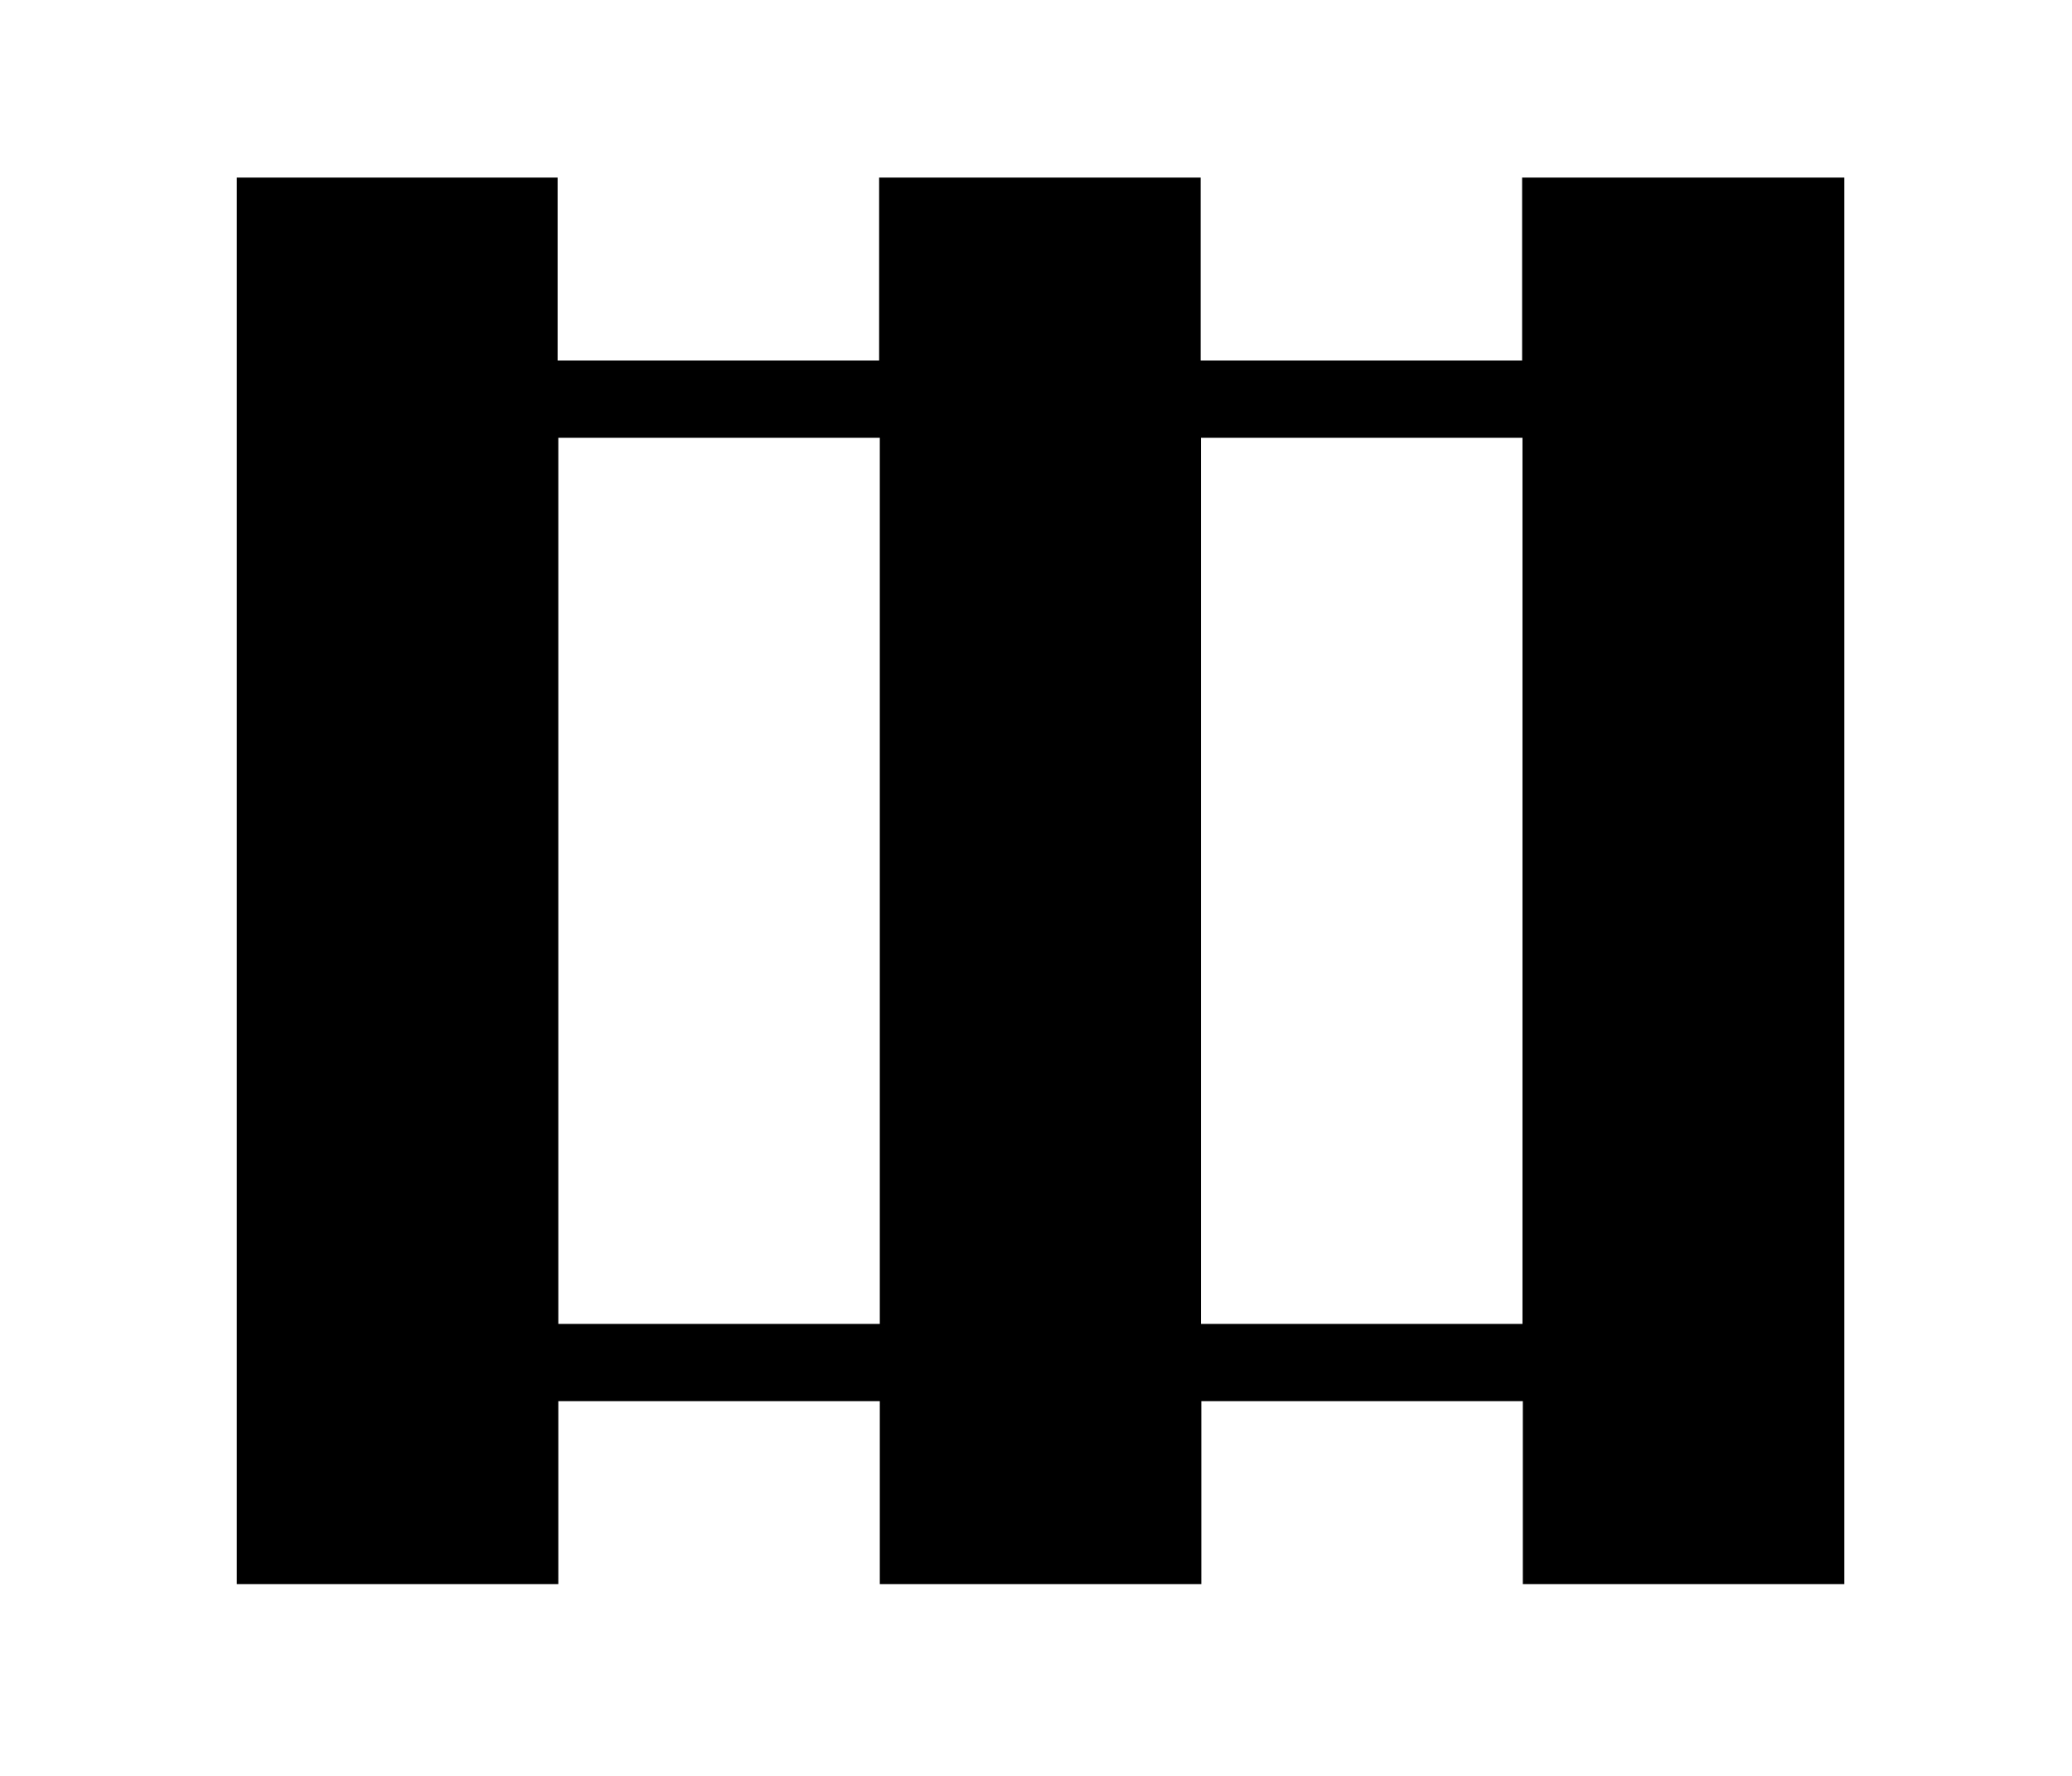
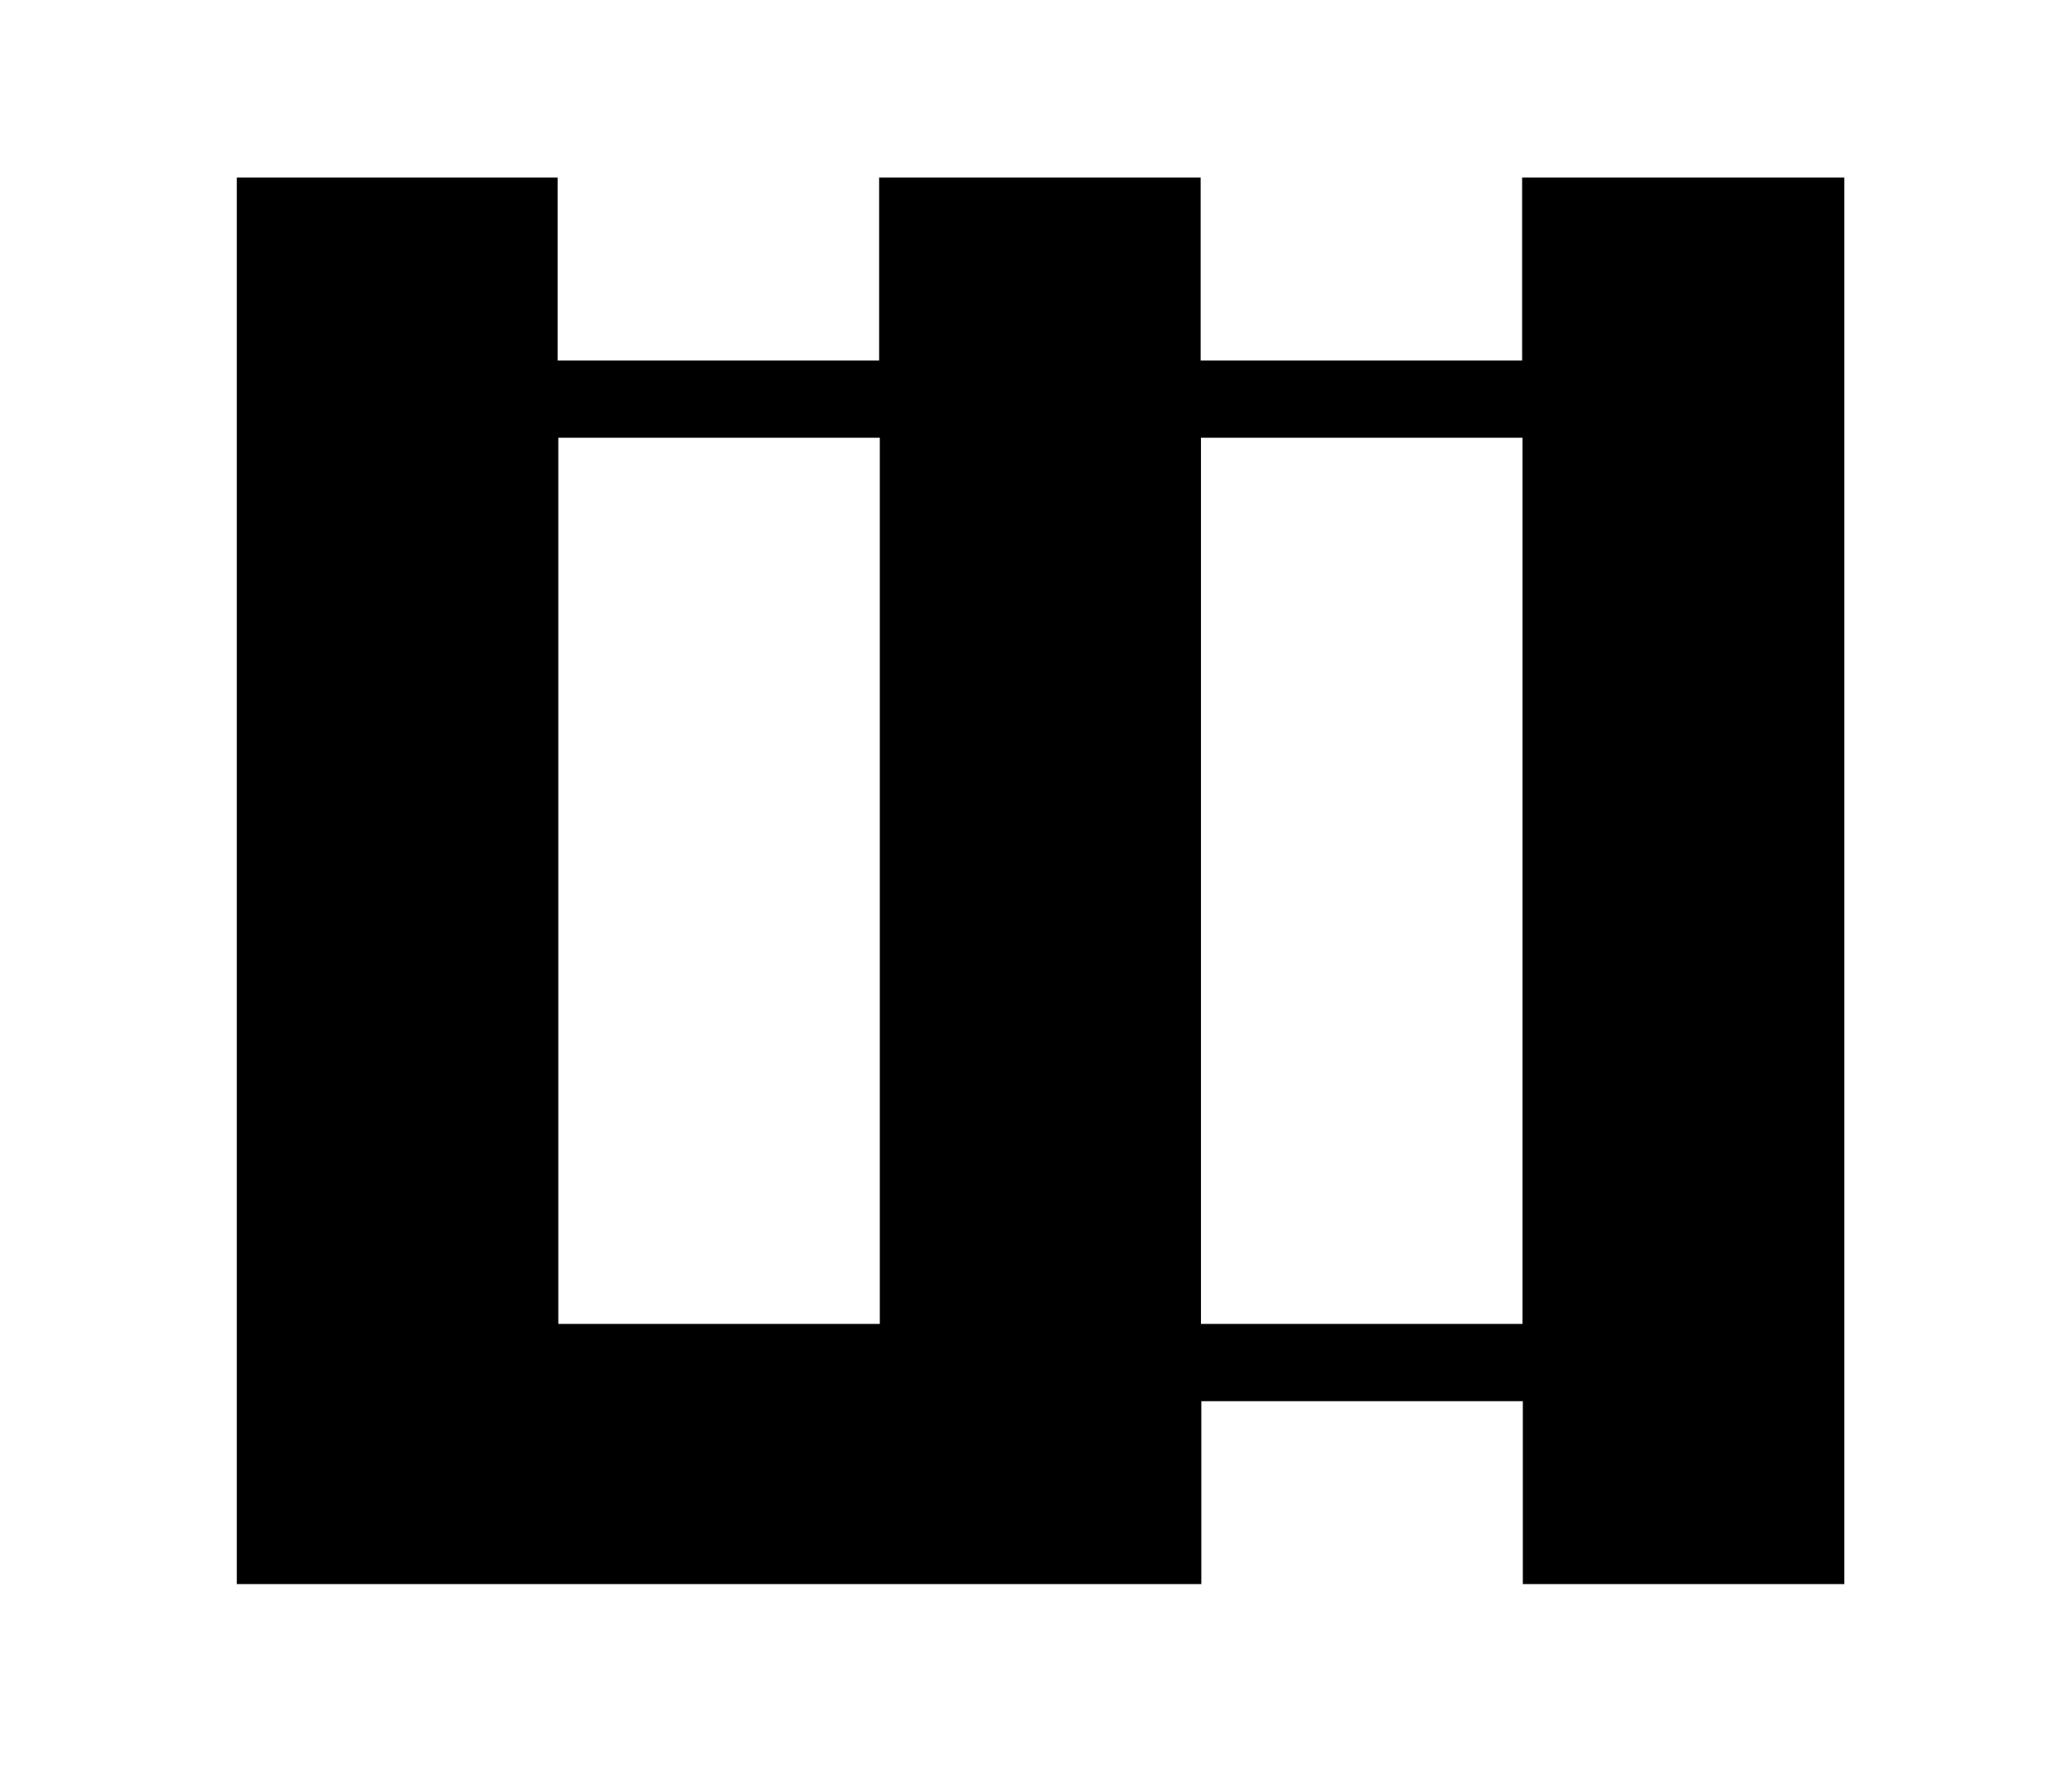
<svg xmlns="http://www.w3.org/2000/svg" width="70" height="60" viewBox="0 0 70 60" fill="none">
  <g id="Icon=NoVis">
-     <path id="Vector" d="M51.423 6V12.18H40.562V6H29.7V12.18H18.838V6H8V53.52H18.862V47.34H29.723V53.52H40.585V47.34H51.447V53.52H62.308V6H51.447H51.423ZM18.862 44.73V14.79H29.723V44.73H18.862ZM40.573 44.73V14.79H51.435V44.73H40.573Z" fill="black" />
+     <path id="Vector" d="M51.423 6V12.18H40.562V6H29.7V12.18H18.838V6H8V53.52H18.862V47.34V53.52H40.585V47.34H51.447V53.52H62.308V6H51.447H51.423ZM18.862 44.73V14.79H29.723V44.73H18.862ZM40.573 44.73V14.79H51.435V44.73H40.573Z" fill="black" />
  </g>
</svg>